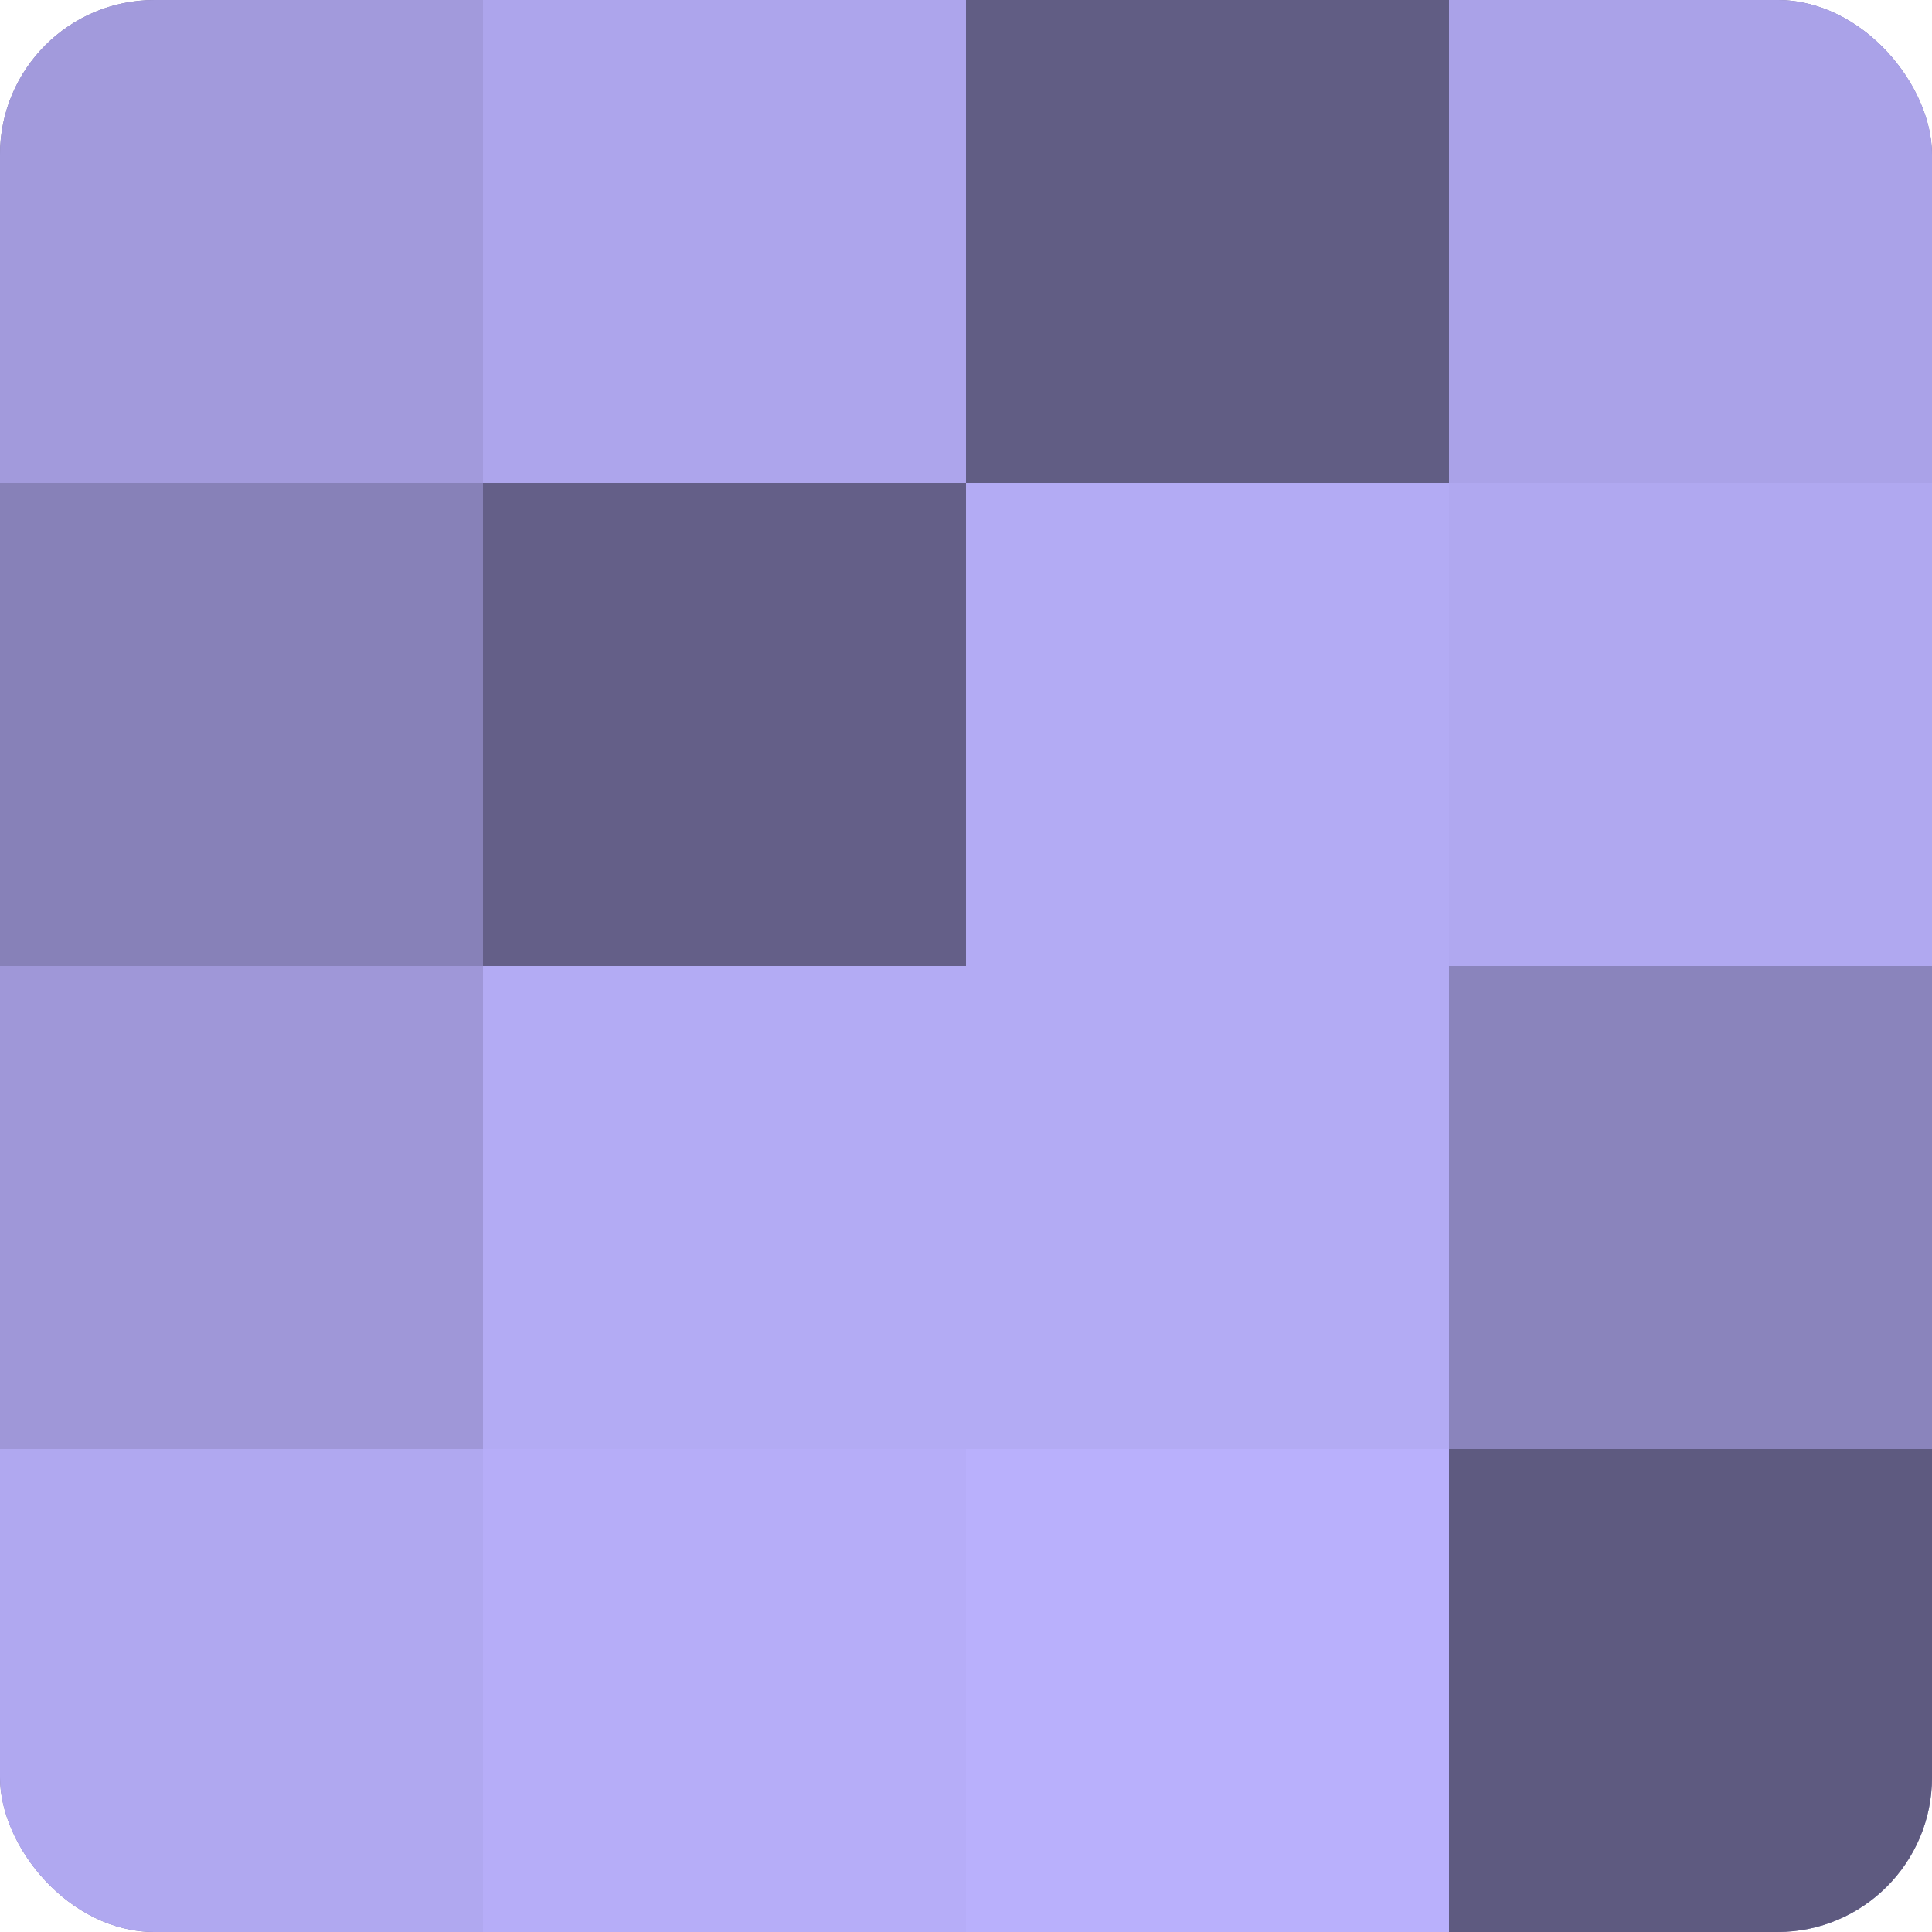
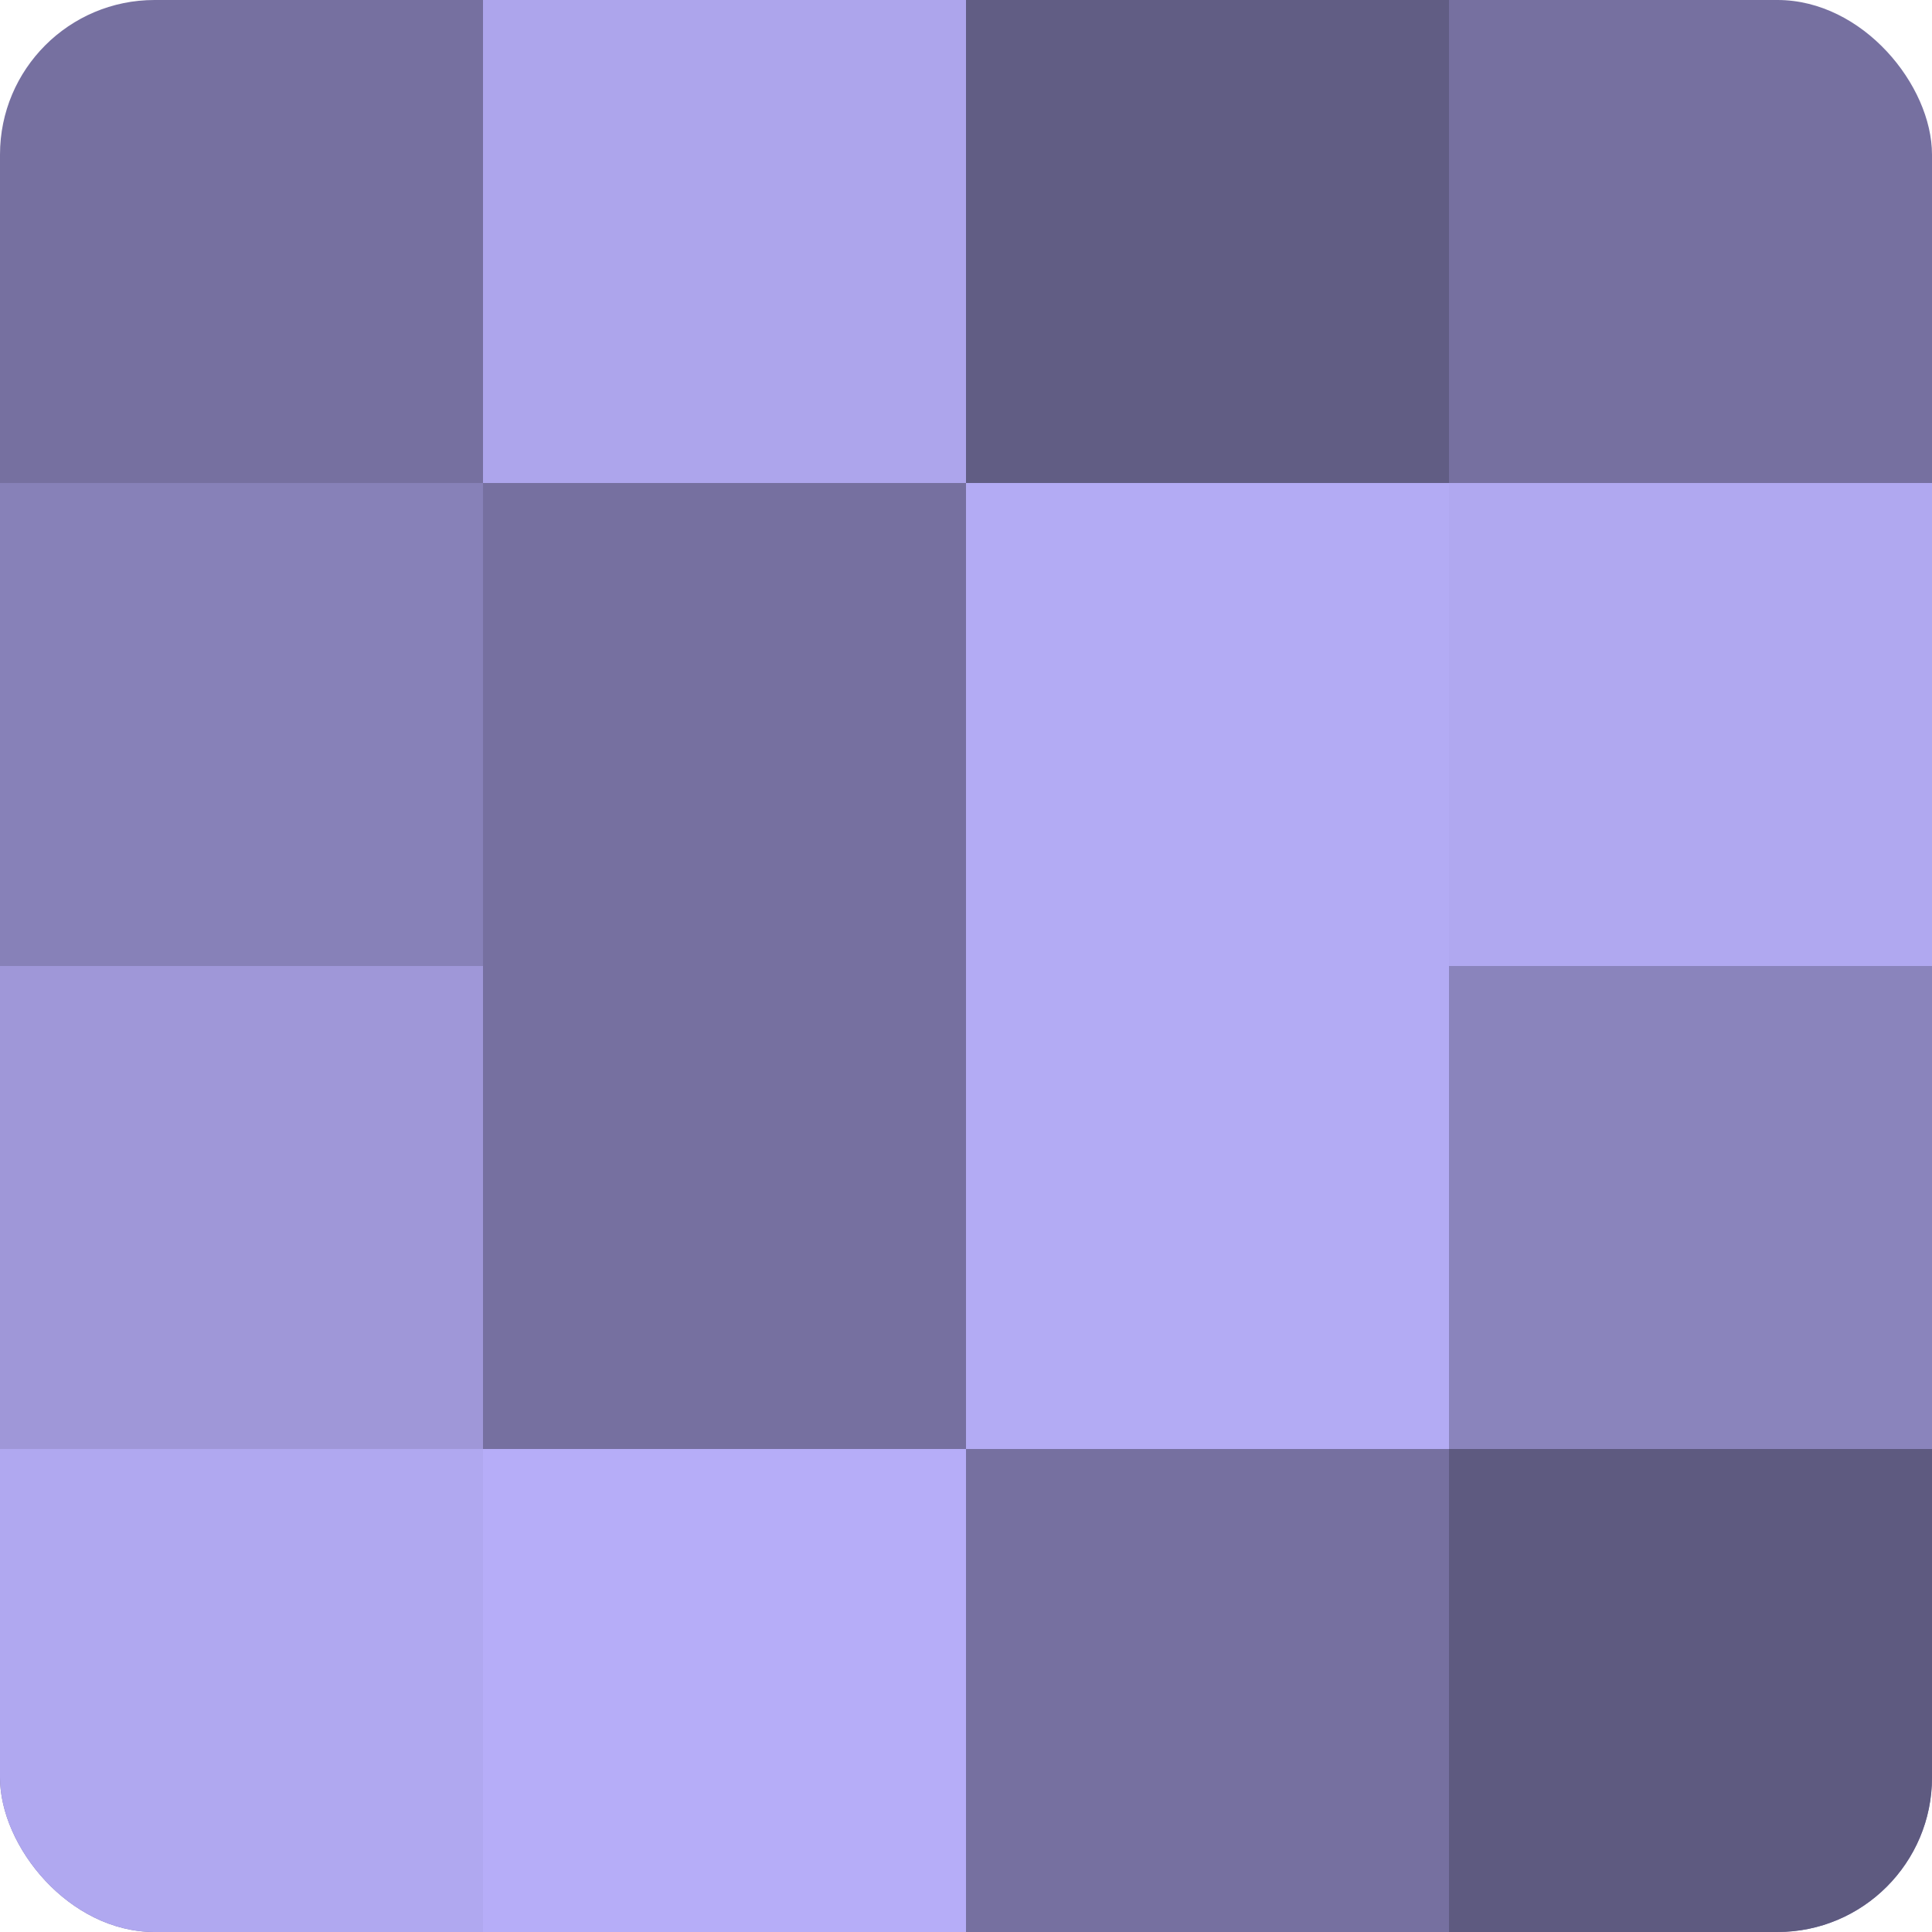
<svg xmlns="http://www.w3.org/2000/svg" width="80" height="80" viewBox="0 0 100 100" preserveAspectRatio="xMidYMid meet">
  <defs>
    <clipPath id="c" width="100" height="100">
      <rect width="100" height="100" rx="8" ry="8" />
    </clipPath>
  </defs>
  <g clip-path="url(#c)">
    <rect width="100" height="100" fill="#7670a0" />
-     <rect width="25" height="25" fill="#a29adc" />
    <rect y="25" width="25" height="25" fill="#8781b8" />
    <rect y="50" width="25" height="25" fill="#9f97d8" />
    <rect y="75" width="25" height="25" fill="#b0a8f0" />
    <rect x="25" width="25" height="25" fill="#ada5ec" />
-     <rect x="25" y="25" width="25" height="25" fill="#645f88" />
-     <rect x="25" y="50" width="25" height="25" fill="#b3abf4" />
    <rect x="25" y="75" width="25" height="25" fill="#b6adf8" />
    <rect x="50" width="25" height="25" fill="#615d84" />
    <rect x="50" y="25" width="25" height="25" fill="#b3abf4" />
    <rect x="50" y="50" width="25" height="25" fill="#b3abf4" />
-     <rect x="50" y="75" width="25" height="25" fill="#b9b0fc" />
-     <rect x="75" width="25" height="25" fill="#aaa2e8" />
    <rect x="75" y="25" width="25" height="25" fill="#b0a8f0" />
    <rect x="75" y="50" width="25" height="25" fill="#8a84bc" />
    <rect x="75" y="75" width="25" height="25" fill="#5e5a80" />
  </g>
</svg>